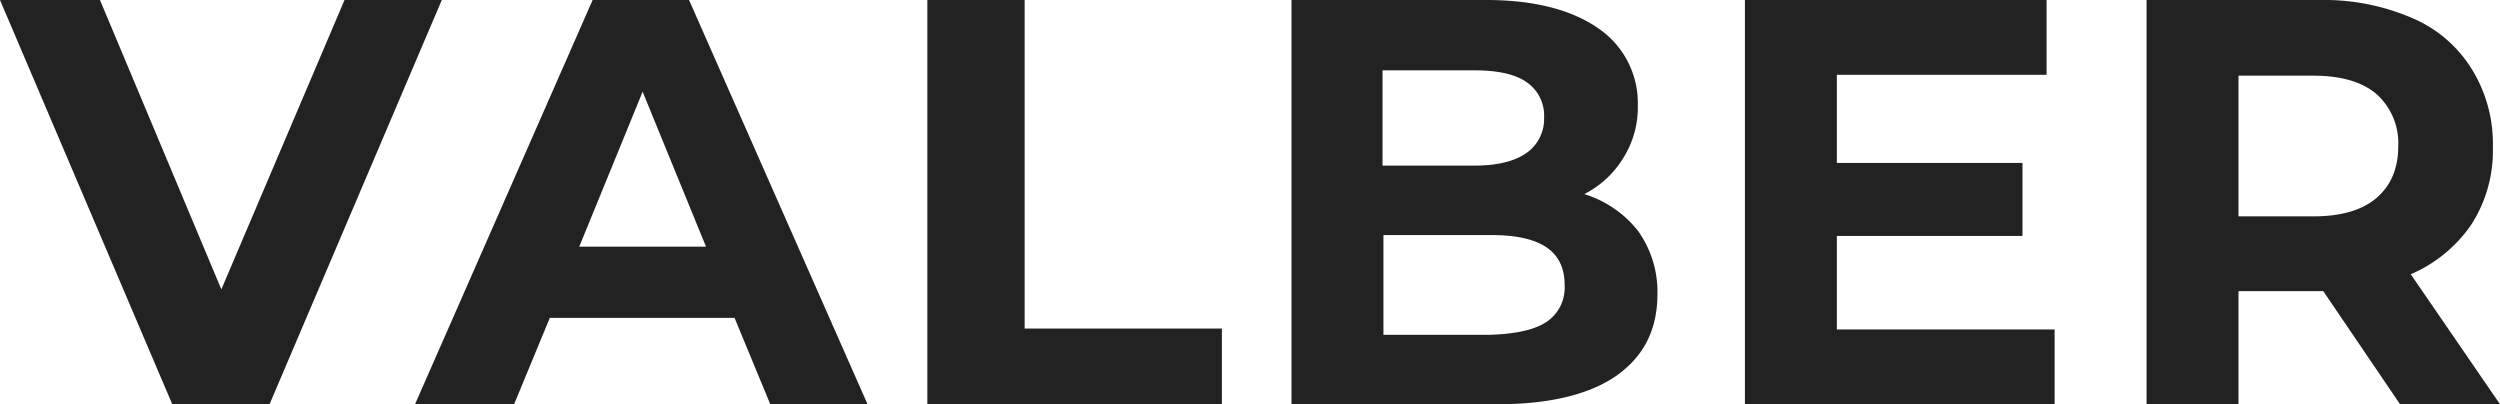
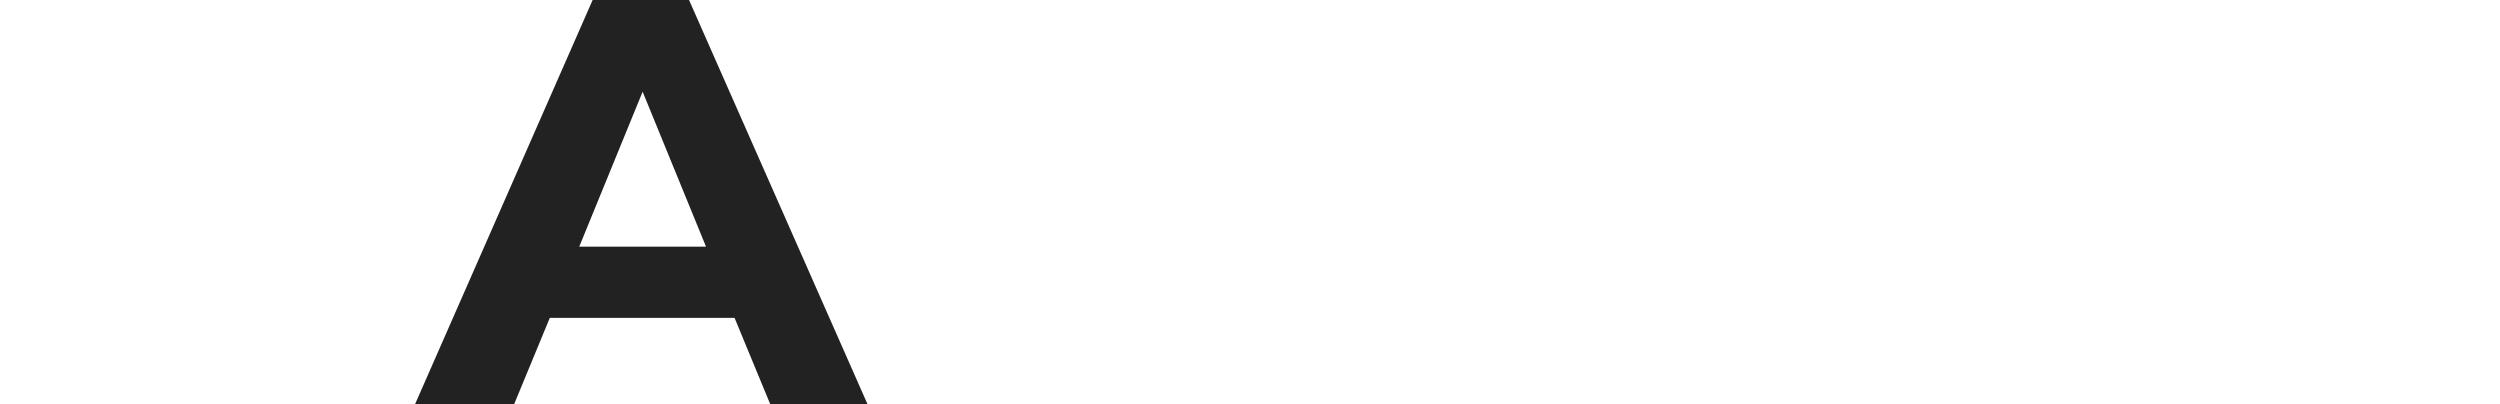
<svg xmlns="http://www.w3.org/2000/svg" viewBox="0 0 439.37 71.043">
  <g id="Слой_2" data-name="Слой 2">
    <g id="图层_2" data-name="图层 2">
-       <path d="M77.647,0,47.372,71.043h-17.098L0,0H17.569L38.902,50.857,60.549,0H77.647Z" style="fill:#222" />
      <path d="M129.097,55.865H96.627L90.353,71.043H72.941L104.156,0h16.941l31.372,71.043h-17.098l-6.275-15.179ZM124.078,43.346l-11.137-27.228-11.137,27.228Z" style="fill:#222" />
-       <path d="M162.98,0h17.098V57.742h34.666V71.043H162.98V0Z" style="fill:#222" />
-       <path d="M287.841,40.529a18.374,18.374,0,0,1,3.451,11.11c0,6.259-2.353,10.954-7.216,14.396-4.706,3.286-11.765,5.008-20.862,5.008h-36.235V0h34.196c8.47,0,15.059,1.721,19.764,5.007a15.854,15.854,0,0,1,6.902,13.458,16.655,16.655,0,0,1-2.51,9.233,17.106,17.106,0,0,1-6.902,6.416,19.177,19.177,0,0,1,9.412,6.416ZM242.979,12.362V29.106H259.136c4.079,0,7.059-.782,9.098-2.191a7.298,7.298,0,0,0,3.138-6.259,7.111,7.111,0,0,0-3.138-6.259c-2.039-1.408-5.176-2.034-9.098-2.034ZM271.685,56.647a7.251,7.251,0,0,0,3.294-6.572c0-5.946-4.235-8.763-12.863-8.763H243.136V58.838h18.823c4.235-.156,7.529-.782,9.726-2.191Z" style="fill:#222" />
-       <path d="M361.096,57.899v13.145H306.665V0h53.019V13.145H322.822V28.636h32.627V41.468H322.822V57.899Z" style="fill:#222" />
-       <path d="M421.802,71.043,408.312,51.17H393.41V71.043H377.253V0h30.431a39.126,39.126,0,0,1,16.157,3.13,22.725,22.725,0,0,1,10.51,8.92,24.822,24.822,0,0,1,3.764,13.771,23.938,23.938,0,0,1-3.764,13.614A24.684,24.684,0,0,1,423.684,48.197l15.686,22.847Zm-4.079-54.456c-2.51-2.191-6.274-3.286-11.137-3.286H393.41V38.025h13.176c4.863,0,8.628-1.095,11.137-3.286,2.51-2.191,3.765-5.164,3.765-9.076a11.562,11.562,0,0,0-3.765-9.076Z" style="fill:#222" />
    </g>
  </g>
</svg>